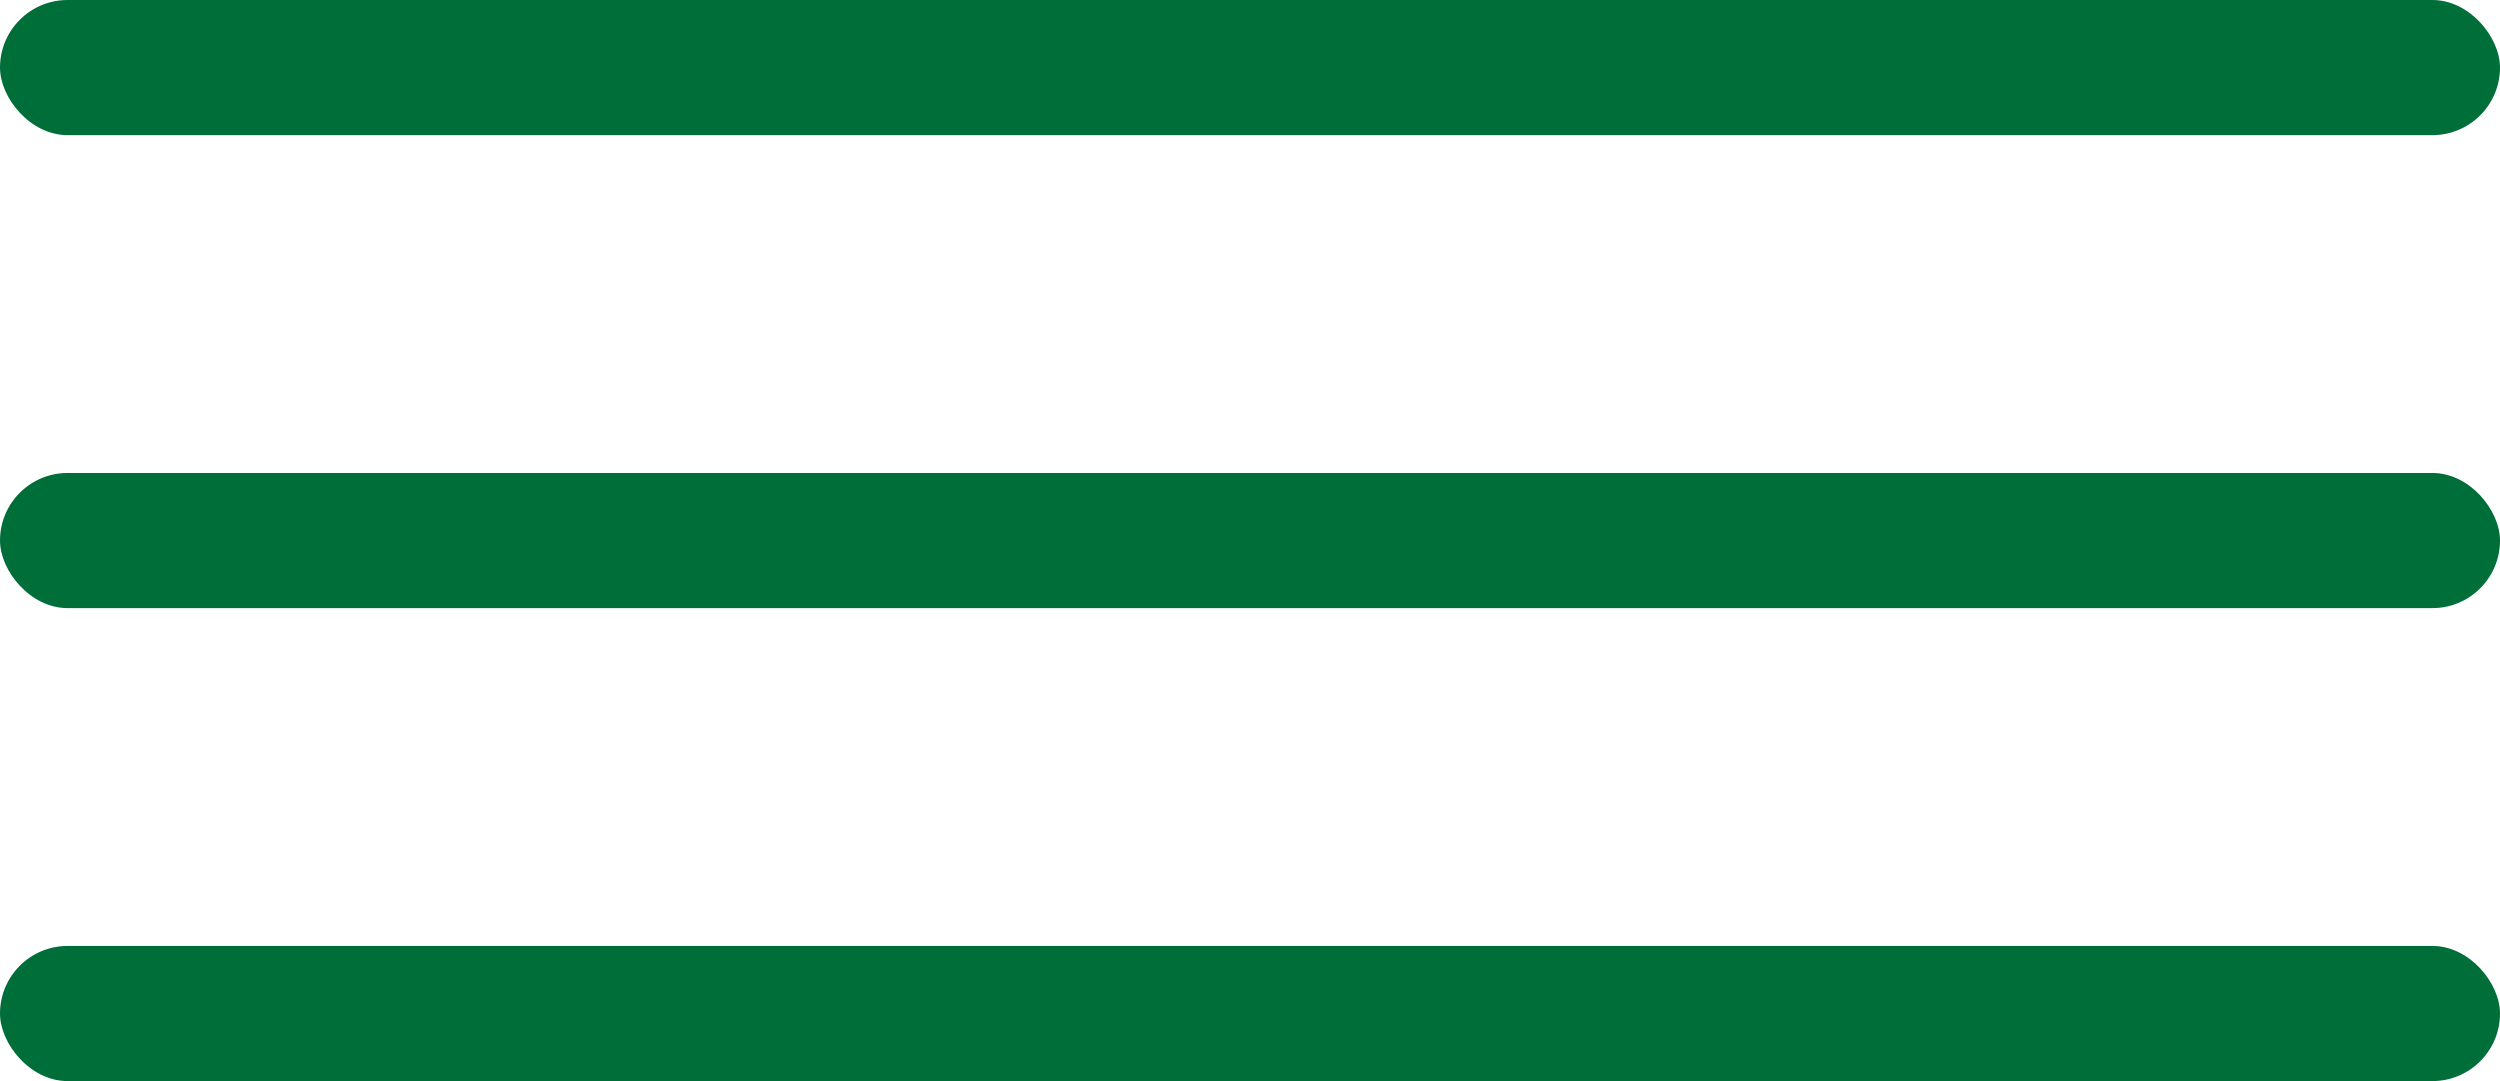
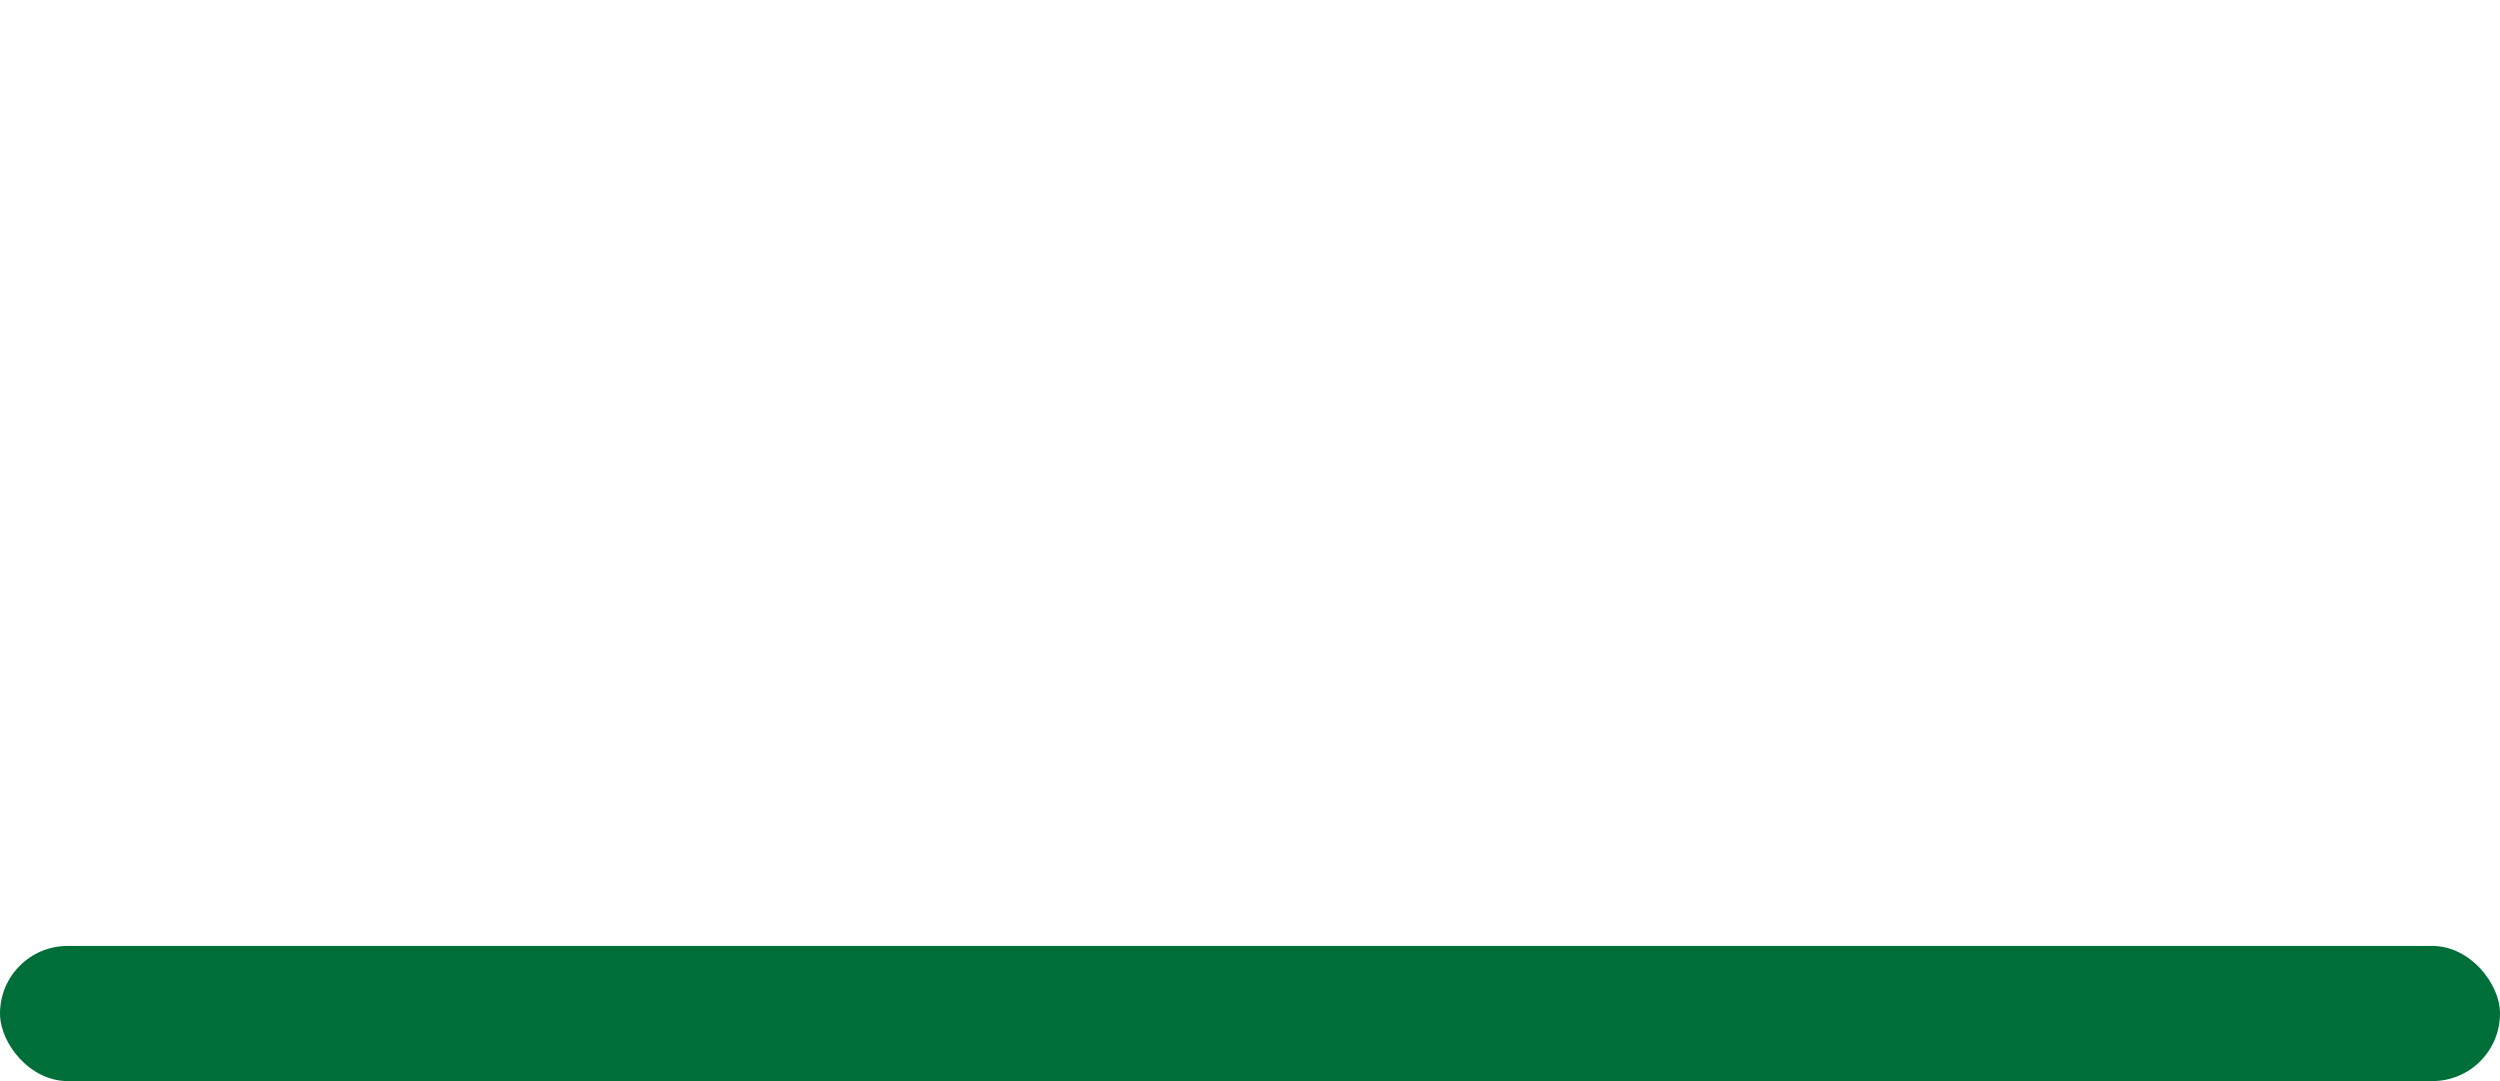
<svg xmlns="http://www.w3.org/2000/svg" width="37" height="16" viewBox="0 0 37 16" fill="none">
-   <rect width="37" height="2" rx="1" fill="#006E39" />
-   <rect y="7" width="37" height="2" rx="1" fill="#006E39" />
  <rect y="14" width="37" height="2" rx="1" fill="#006E39" />
</svg>